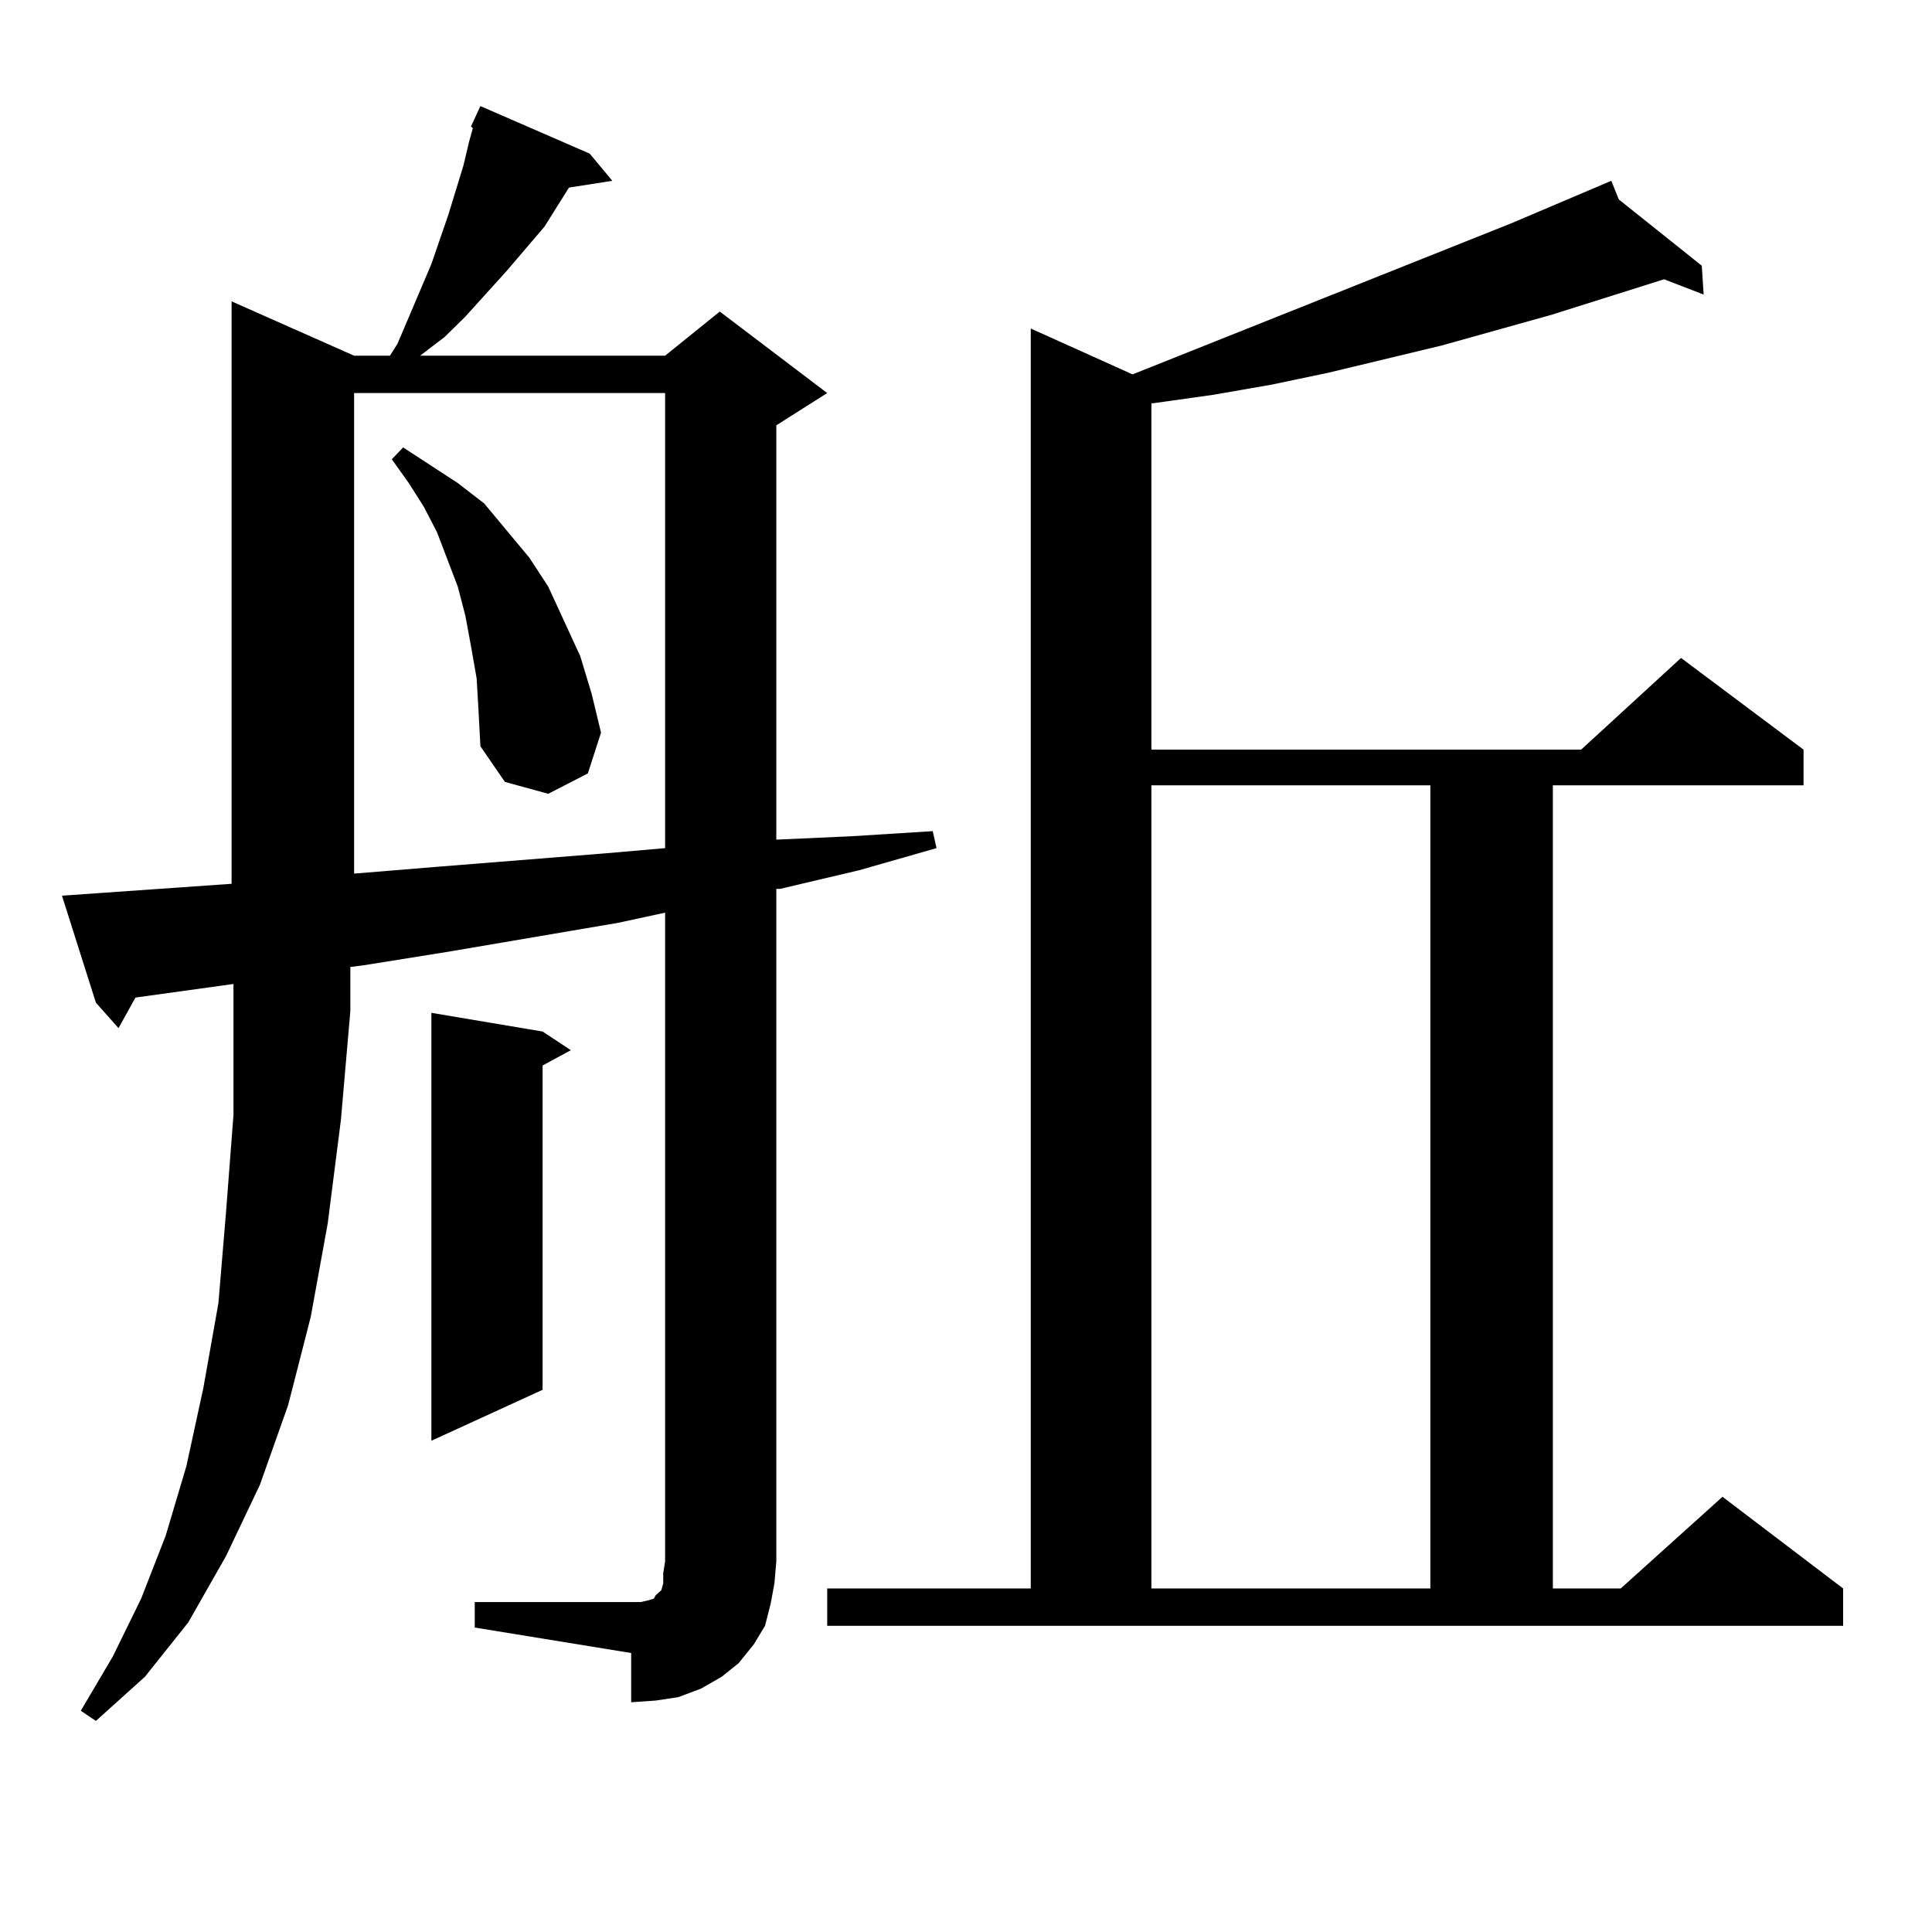
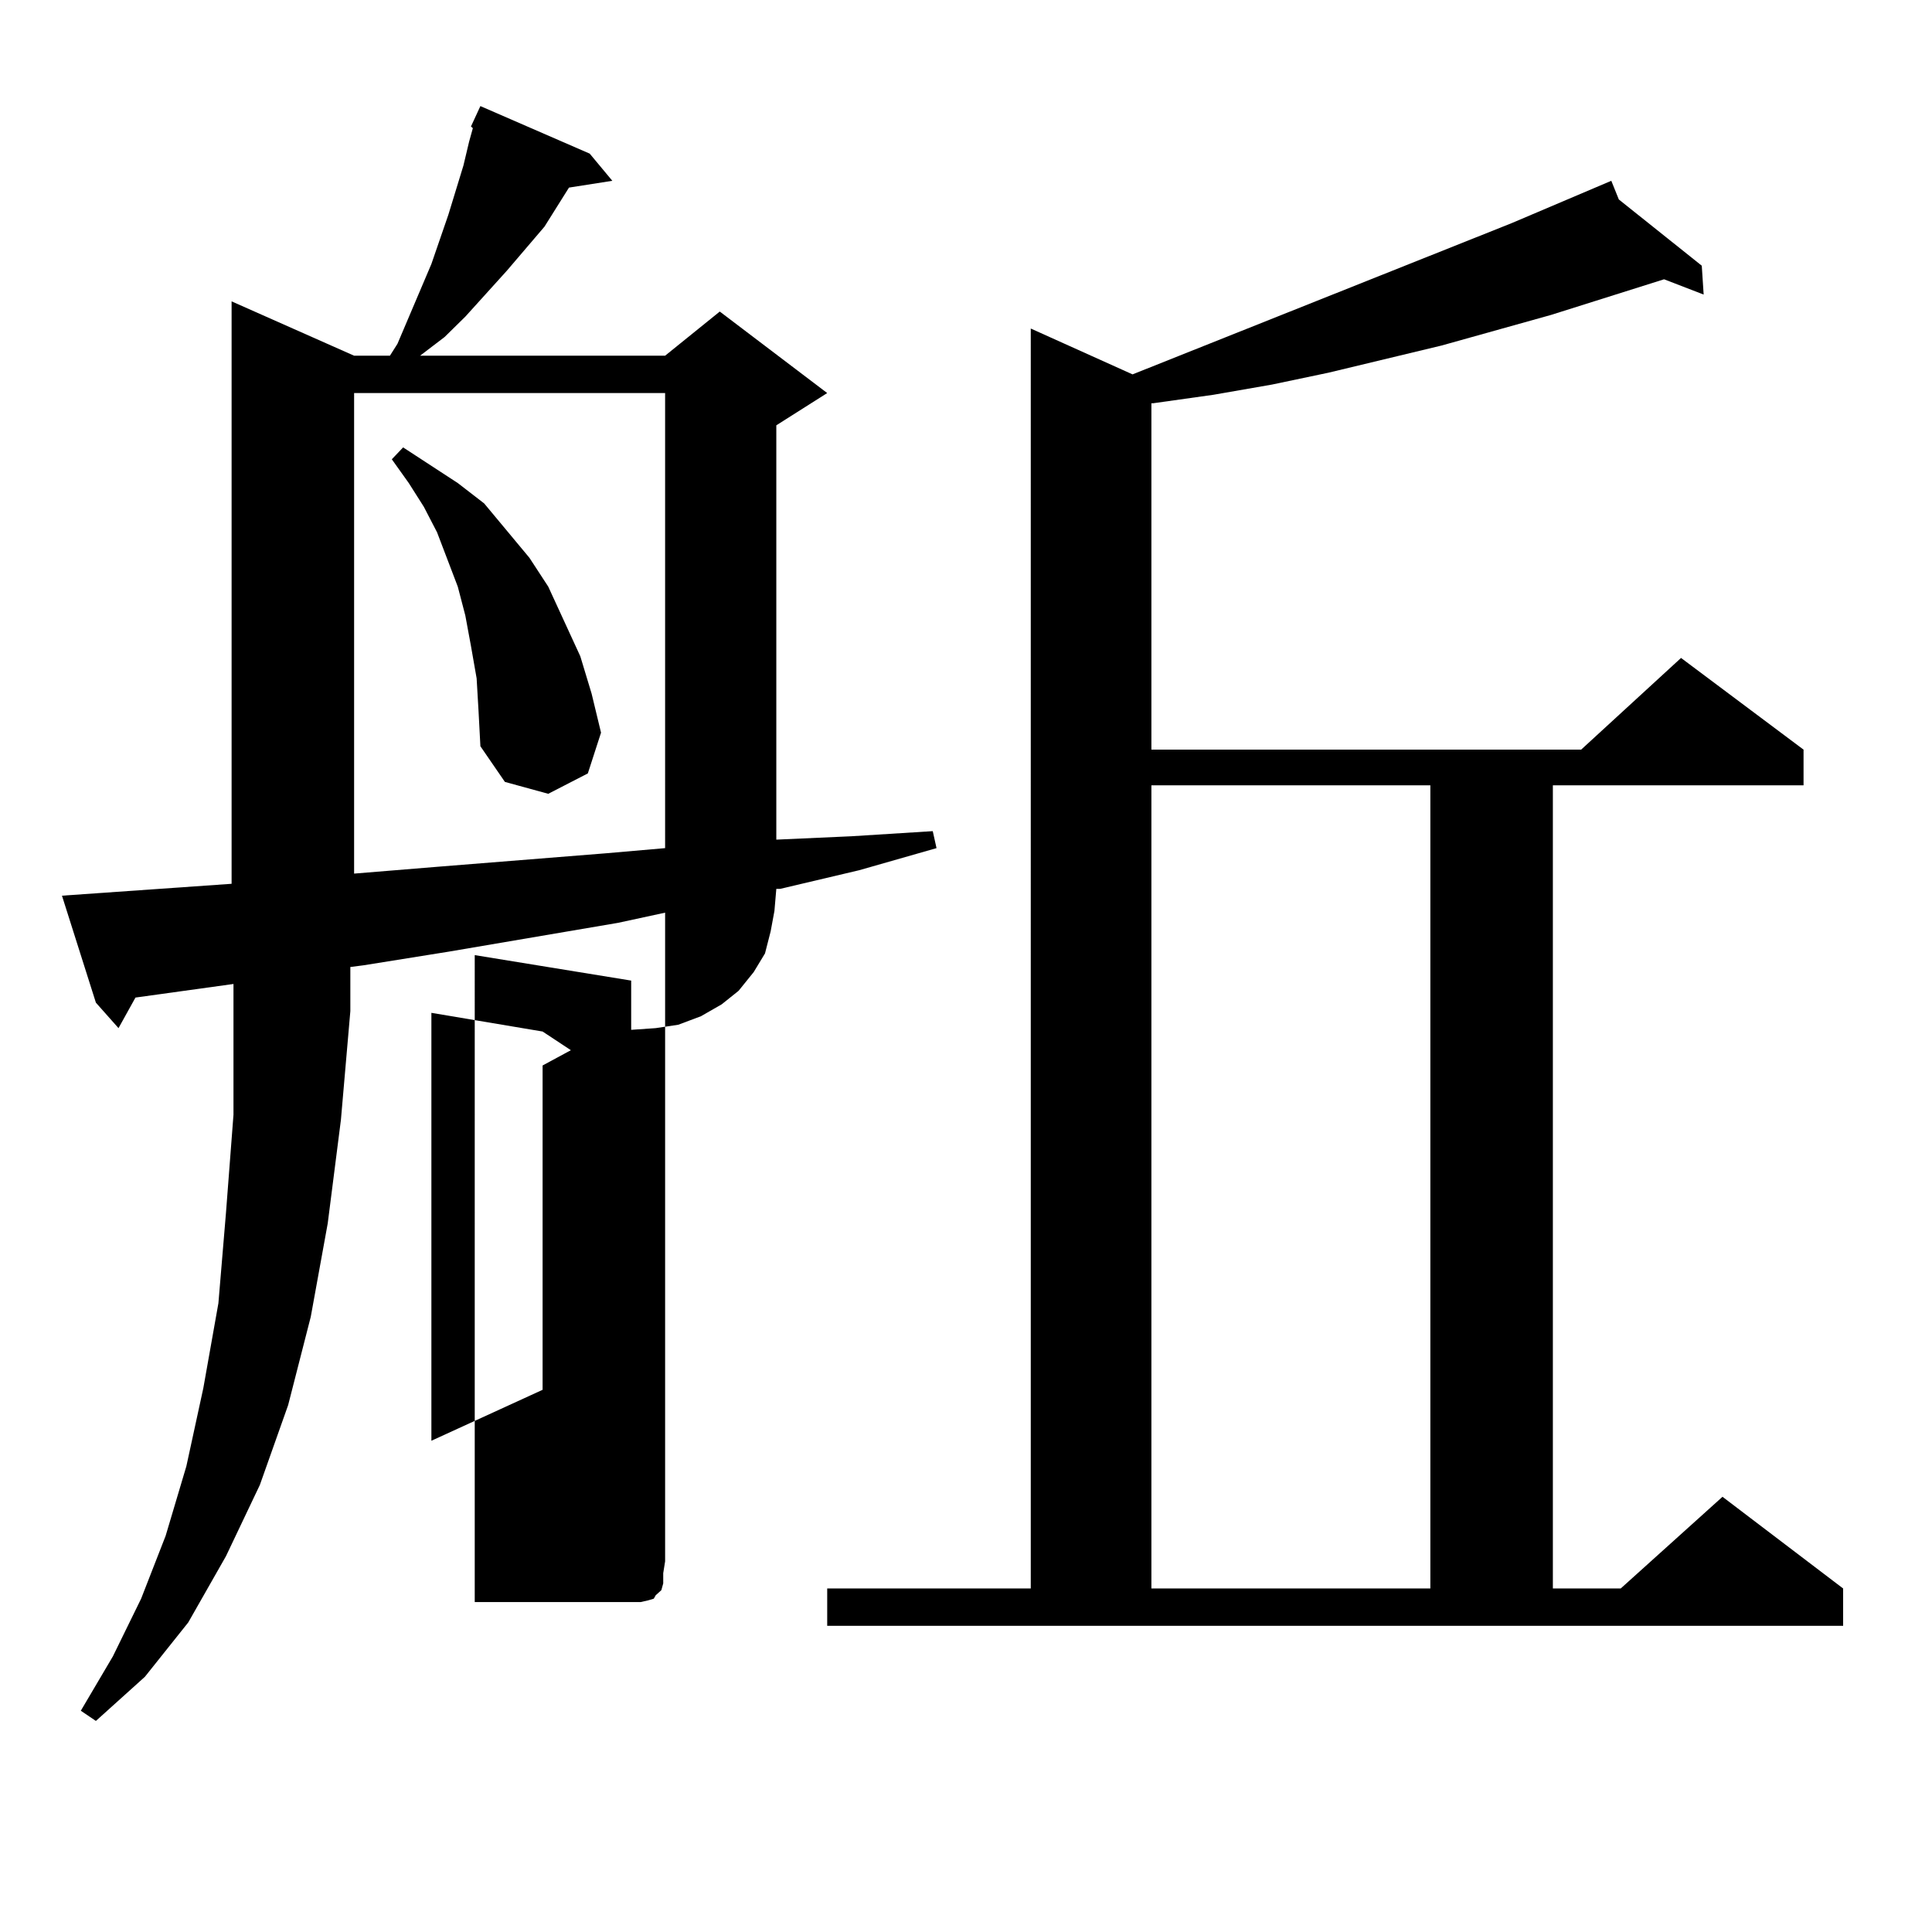
<svg xmlns="http://www.w3.org/2000/svg" version="1.1" id="图层_1" x="0px" y="0px" width="1000px" height="1000px" viewBox="0 0 1000 1000" enable-background="new 0 0 1000 1000" xml:space="preserve">
-   <path d="M245.726,829.227h80.974h4.878l3.902-0.879l2.927-0.879l0.976-1.758l2.927-2.637l0.976-3.516v-5.273l0.976-6.152V472.391  l-24.39,5.273l-87.803,14.941l-43.901,7.031l-6.829,0.879v22.852l-4.878,56.25l-6.829,53.613l-8.78,48.34l-11.707,45.703  l-14.634,41.309l-17.561,36.914l-19.512,34.277l-22.438,28.125L49.633,890.75l-7.805-5.273l16.585-28.125l14.634-29.883  l12.683-32.52l10.731-36.035l8.78-40.43l7.805-43.945l3.902-46.582l3.902-50.977v-55.371v-12.305l-50.73,7.031l-8.78,15.82  l-11.707-13.184l-17.561-55.371l87.803-6.152V155.984l63.413,28.125h18.536l3.902-6.152l17.561-41.309l8.78-25.488l7.805-25.488  l2.927-12.305l1.951-7.031l-0.976-0.879l4.878-10.547l56.584,24.609l11.707,14.063l-22.438,3.516l-12.683,20.215l-19.512,22.852  l-21.463,23.73l-10.731,10.547l-12.683,9.668H344.26l28.292-22.852l55.608,42.188l-26.341,16.699v214.453l39.023-1.758l41.95-2.637  l1.951,8.789l-39.999,11.426l-40.975,9.668h-1.951v348.047l-0.976,11.426l-1.951,10.547l-2.927,11.426l-5.854,9.668l-7.805,9.668  l-8.78,7.031l-10.731,6.152l-11.707,4.395l-11.707,1.758l-12.683,0.879v-25.488l-80.974-13.184V829.227z M183.288,203.445v248.73  l42.926-3.516l43.901-3.516l43.901-3.516l30.243-2.637V203.445H183.288z M246.701,351.102l-2.927-16.699l-2.927-15.82l-3.902-14.941  l-10.731-28.125l-6.829-13.184l-7.805-12.305l-8.78-12.305l5.854-6.152l28.292,18.457l13.658,10.547l11.707,14.063l11.707,14.063  l9.756,14.941l16.585,36.035l5.854,19.336l4.878,20.215l-6.829,21.094l-20.487,10.547l-22.438-6.152l-12.683-18.457l-0.976-18.457  L246.701,351.102z M280.847,533.914l14.634,9.668l-14.634,7.91v167.871l-57.56,26.367V524.246L280.847,533.914z M428.16,822.195  h105.363V170.047l52.682,23.73l196.093-78.223l51.706-21.973l3.902,9.668l42.926,34.277l0.976,14.941l-20.487-7.91l-58.535,18.457  l-56.584,15.82l-58.535,14.063l-29.268,6.152l-30.243,5.273l-31.219,4.395h-0.976v179.297h222.434l51.706-47.461l63.413,47.461  v18.457H803.761v415.723h35.121l52.682-47.461l62.438,47.461v19.336H428.16V822.195z M595.961,406.473v415.723h144.387V406.473  H595.961z" />
+   <path d="M245.726,829.227h80.974h4.878l3.902-0.879l2.927-0.879l0.976-1.758l2.927-2.637l0.976-3.516v-5.273l0.976-6.152V472.391  l-24.39,5.273l-87.803,14.941l-43.901,7.031l-6.829,0.879v22.852l-4.878,56.25l-6.829,53.613l-8.78,48.34l-11.707,45.703  l-14.634,41.309l-17.561,36.914l-19.512,34.277l-22.438,28.125L49.633,890.75l-7.805-5.273l16.585-28.125l14.634-29.883  l12.683-32.52l10.731-36.035l8.78-40.43l7.805-43.945l3.902-46.582l3.902-50.977v-55.371v-12.305l-50.73,7.031l-8.78,15.82  l-11.707-13.184l-17.561-55.371l87.803-6.152V155.984l63.413,28.125h18.536l3.902-6.152l17.561-41.309l8.78-25.488l7.805-25.488  l2.927-12.305l1.951-7.031l-0.976-0.879l4.878-10.547l56.584,24.609l11.707,14.063l-22.438,3.516l-12.683,20.215l-19.512,22.852  l-21.463,23.73l-10.731,10.547l-12.683,9.668H344.26l28.292-22.852l55.608,42.188l-26.341,16.699v214.453l39.023-1.758l41.95-2.637  l1.951,8.789l-39.999,11.426l-40.975,9.668h-1.951l-0.976,11.426l-1.951,10.547l-2.927,11.426l-5.854,9.668l-7.805,9.668  l-8.78,7.031l-10.731,6.152l-11.707,4.395l-11.707,1.758l-12.683,0.879v-25.488l-80.974-13.184V829.227z M183.288,203.445v248.73  l42.926-3.516l43.901-3.516l43.901-3.516l30.243-2.637V203.445H183.288z M246.701,351.102l-2.927-16.699l-2.927-15.82l-3.902-14.941  l-10.731-28.125l-6.829-13.184l-7.805-12.305l-8.78-12.305l5.854-6.152l28.292,18.457l13.658,10.547l11.707,14.063l11.707,14.063  l9.756,14.941l16.585,36.035l5.854,19.336l4.878,20.215l-6.829,21.094l-20.487,10.547l-22.438-6.152l-12.683-18.457l-0.976-18.457  L246.701,351.102z M280.847,533.914l14.634,9.668l-14.634,7.91v167.871l-57.56,26.367V524.246L280.847,533.914z M428.16,822.195  h105.363V170.047l52.682,23.73l196.093-78.223l51.706-21.973l3.902,9.668l42.926,34.277l0.976,14.941l-20.487-7.91l-58.535,18.457  l-56.584,15.82l-58.535,14.063l-29.268,6.152l-30.243,5.273l-31.219,4.395h-0.976v179.297h222.434l51.706-47.461l63.413,47.461  v18.457H803.761v415.723h35.121l52.682-47.461l62.438,47.461v19.336H428.16V822.195z M595.961,406.473v415.723h144.387V406.473  H595.961z" />
</svg>